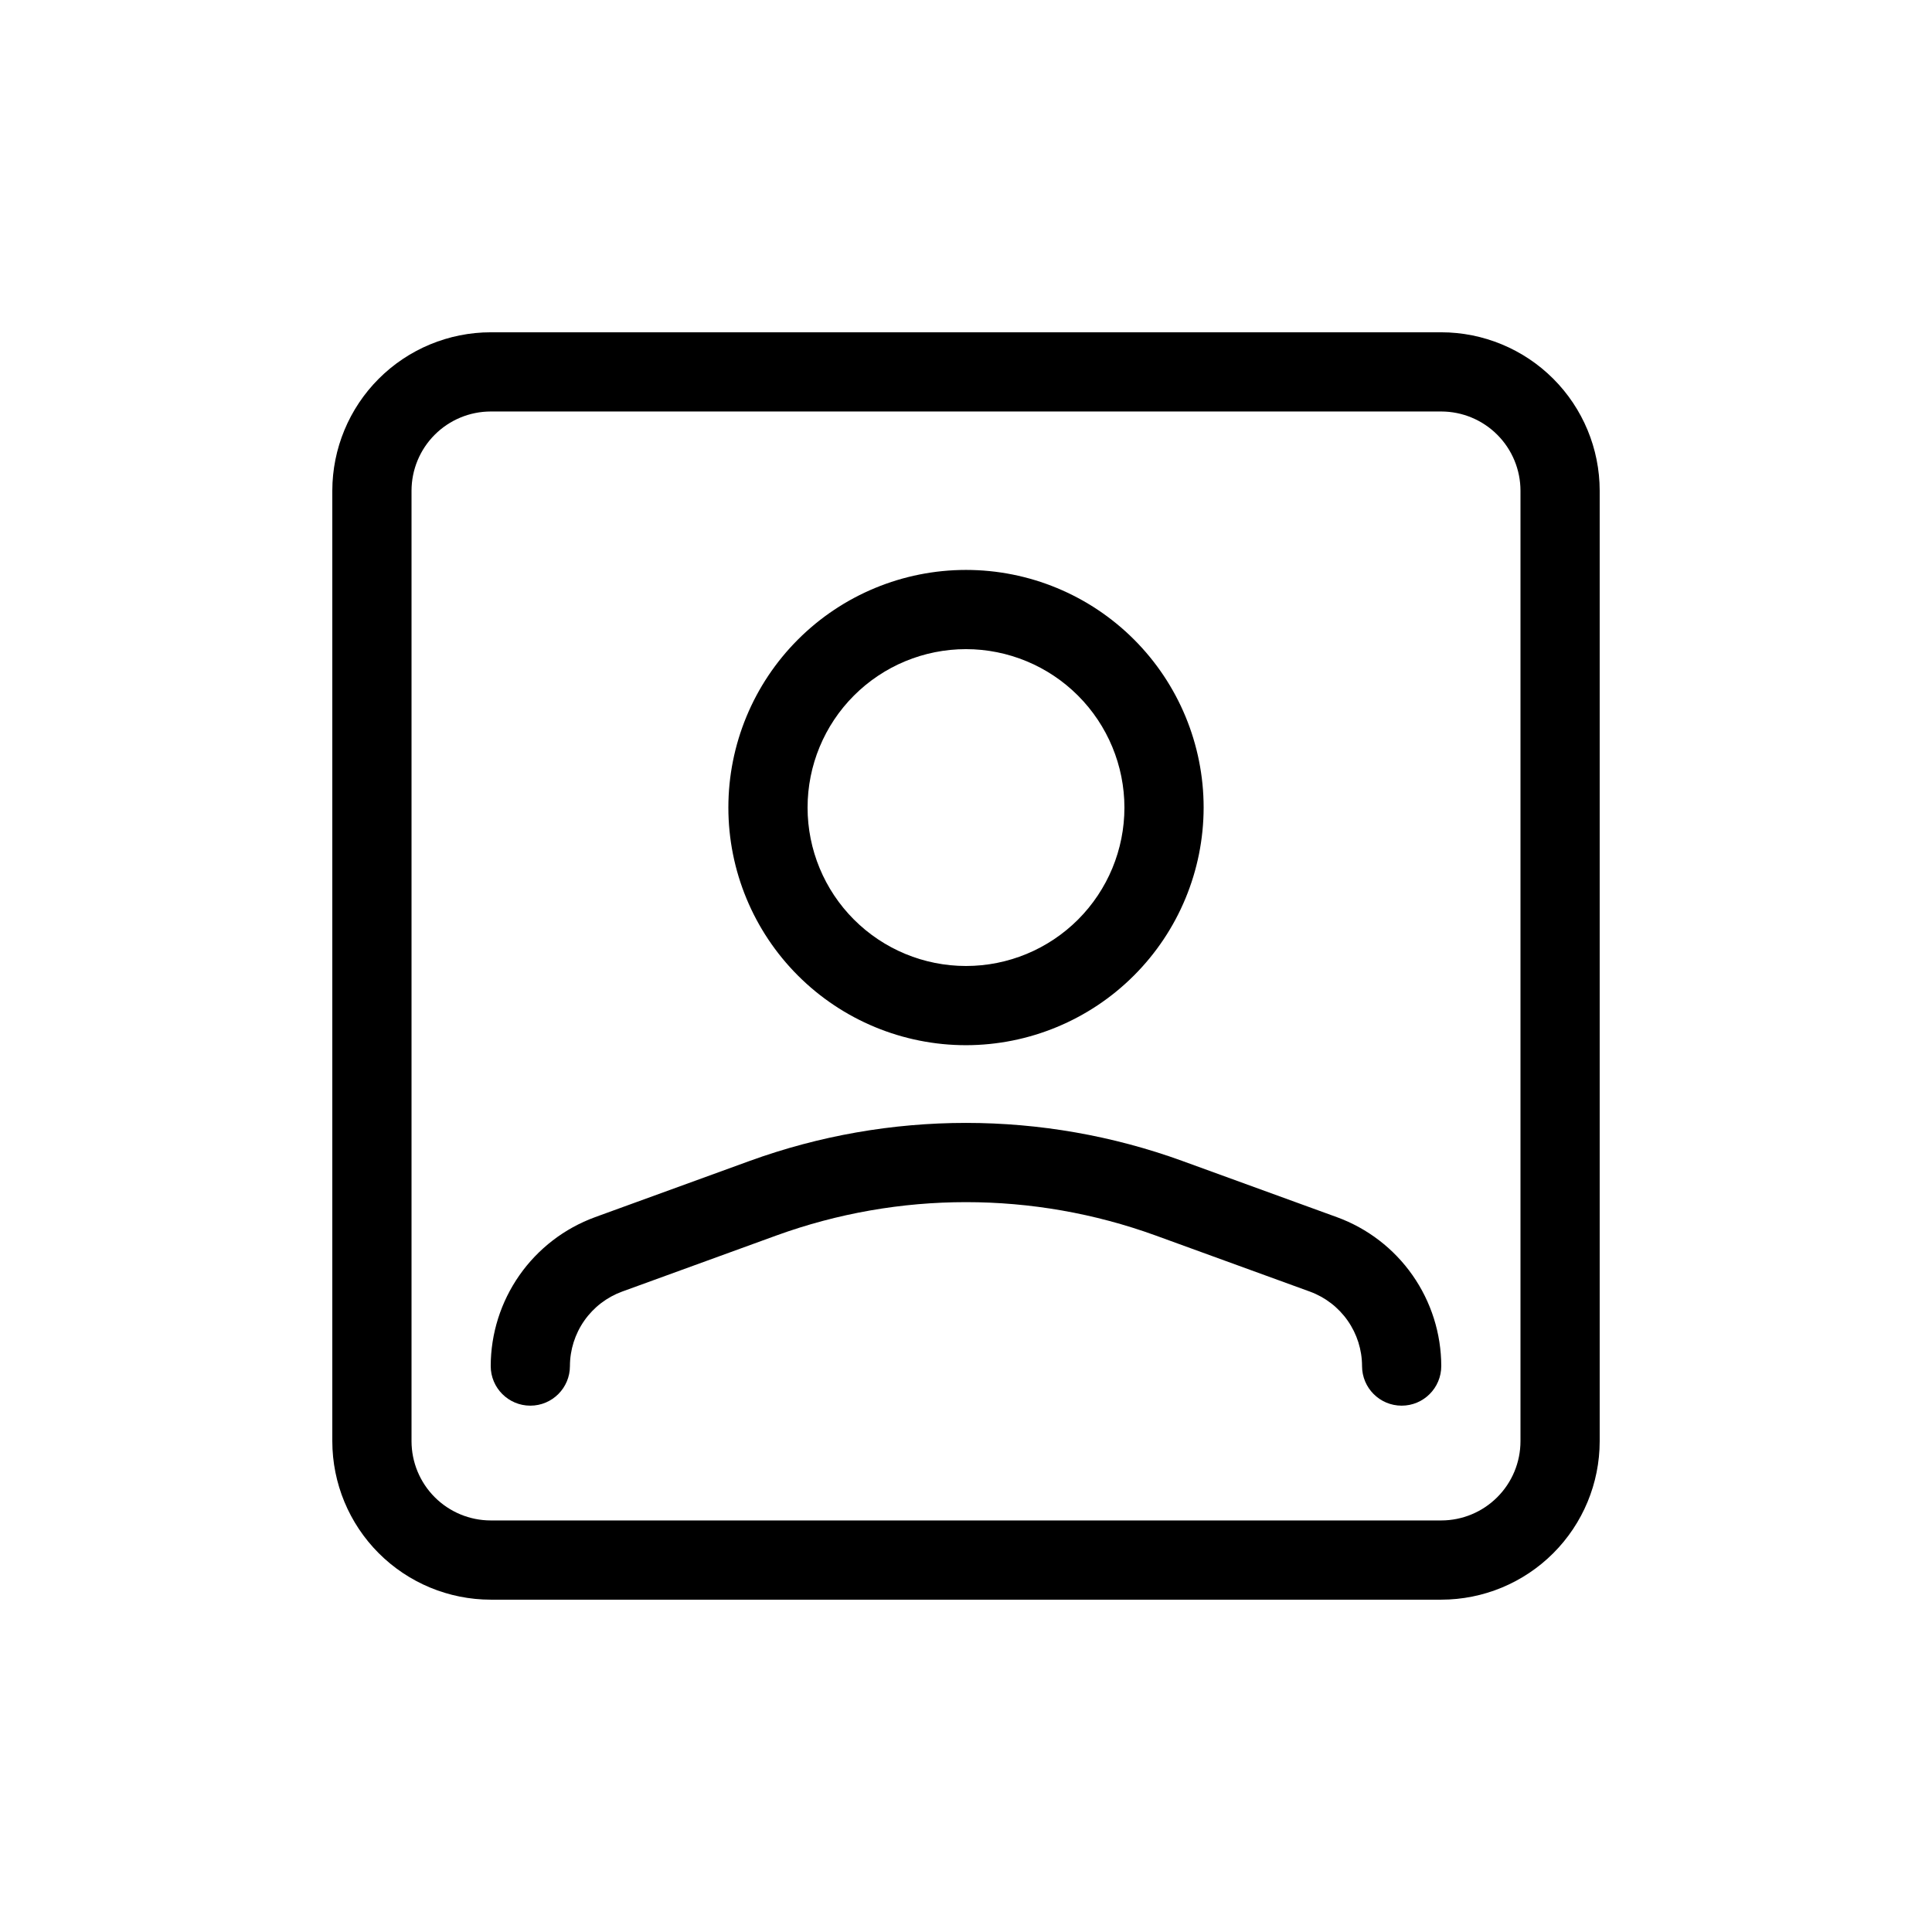
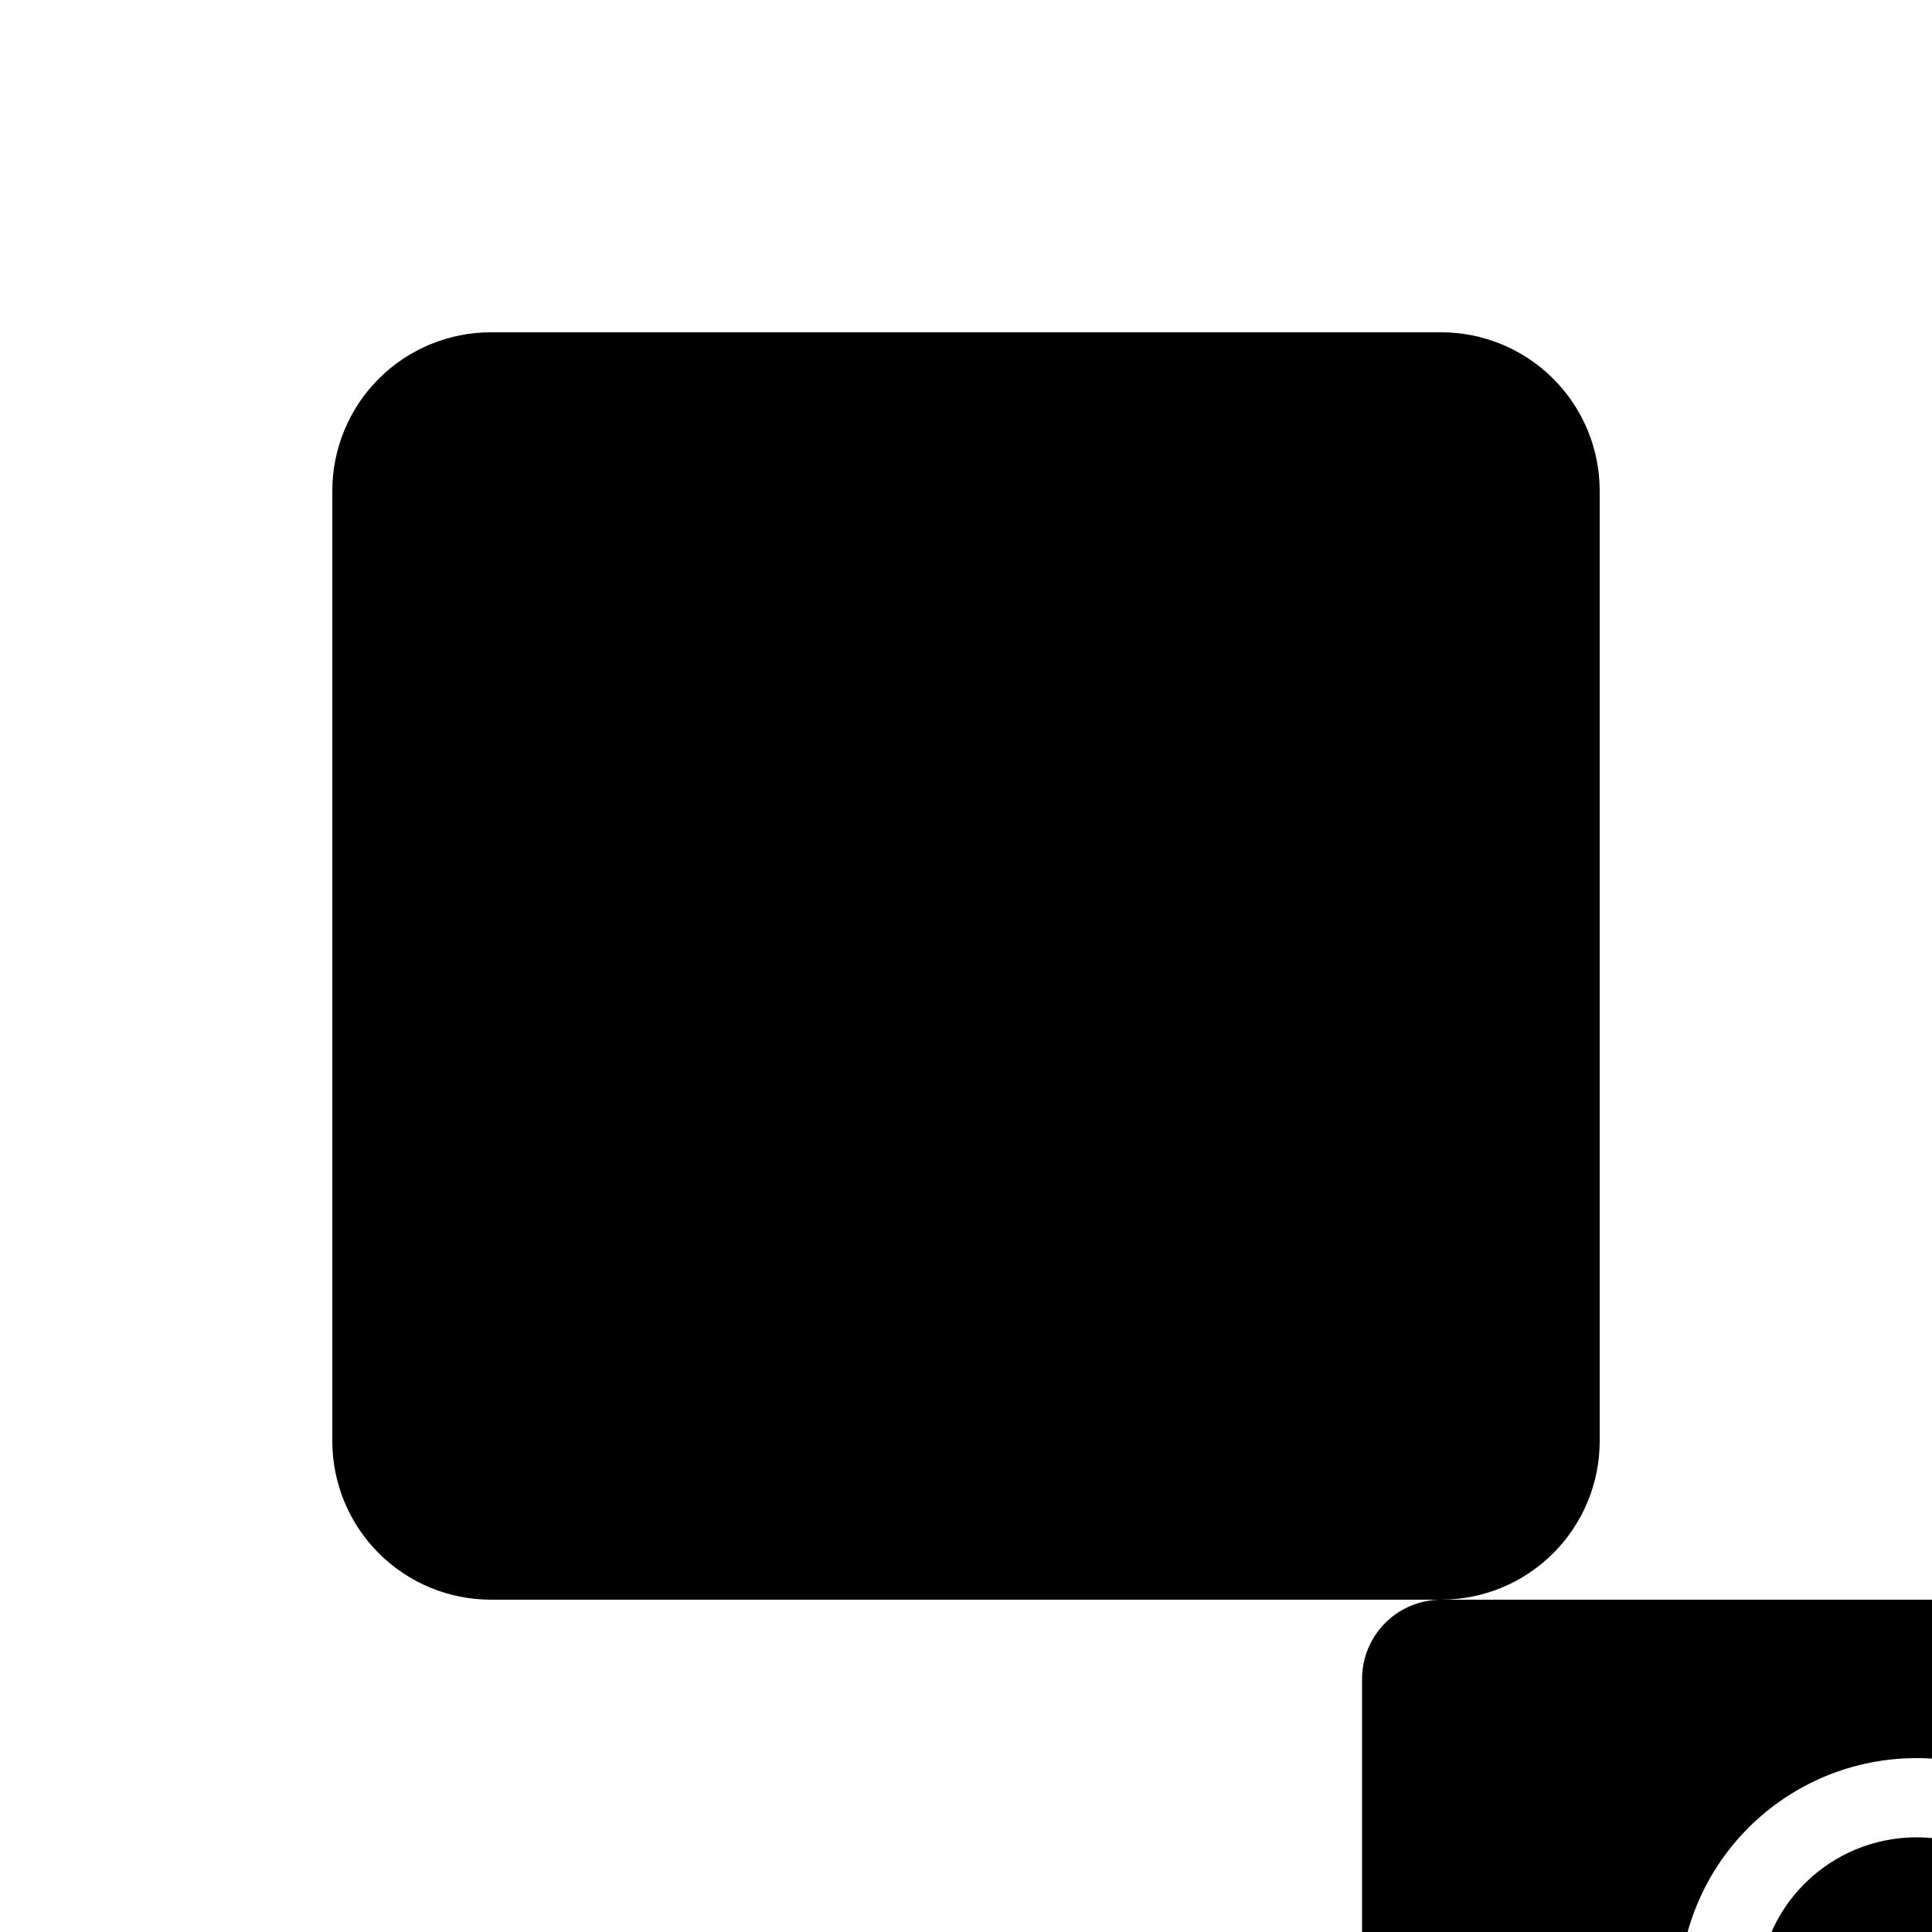
<svg xmlns="http://www.w3.org/2000/svg" fill="#000000" width="800px" height="800px" version="1.1" viewBox="144 144 512 512">
-   <path d="m525.95 567.93h-251.9c-11.133-0.008-21.805-4.438-29.676-12.309s-12.297-18.543-12.309-29.676v-251.9c0.012-11.133 4.438-21.805 12.309-29.676s18.543-12.297 29.676-12.309h251.9c11.133 0.012 21.805 4.438 29.676 12.309s12.301 18.543 12.309 29.676v251.9c-0.008 11.133-4.438 21.805-12.309 29.676s-18.543 12.301-29.676 12.309zm-251.9-314.88c-5.566 0.008-10.902 2.219-14.836 6.156-3.938 3.934-6.148 9.27-6.156 14.836v251.9c0.008 5.566 2.219 10.902 6.156 14.836 3.934 3.938 9.27 6.152 14.836 6.156h251.9c5.566-0.004 10.902-2.219 14.836-6.156 3.938-3.934 6.152-9.27 6.156-14.836v-251.9c-0.004-5.566-2.219-10.902-6.156-14.836-3.934-3.938-9.27-6.148-14.836-6.156zm251.9 252.97c-0.016-8.613-2.672-17.012-7.613-24.07-4.941-7.055-11.93-12.422-20.02-15.379l-40.93-14.883v-0.004c-37.074-13.469-77.703-13.469-114.78 0l-40.93 14.883v0.004c-8.09 2.957-15.078 8.324-20.02 15.379-4.941 7.059-7.598 15.457-7.613 24.07 0 5.797 4.699 10.496 10.496 10.496s10.496-4.699 10.496-10.496c0.008-4.305 1.34-8.508 3.809-12.035 2.469-3.527 5.965-6.215 10.008-7.695l40.93-14.883c32.441-11.766 67.984-11.766 100.43 0l40.93 14.883h-0.004c4.047 1.48 7.539 4.168 10.008 7.695 2.473 3.527 3.801 7.731 3.809 12.035 0 5.797 4.699 10.496 10.496 10.496s10.496-4.699 10.496-10.496zm-125.95-85.031c-16.703 0-32.723-6.637-44.531-18.445-11.812-11.812-18.445-27.832-18.445-44.531 0-16.703 6.633-32.723 18.445-44.531 11.809-11.812 27.828-18.445 44.531-18.445 16.699 0 32.719 6.633 44.531 18.445 11.809 11.809 18.445 27.828 18.445 44.531-0.02 16.695-6.66 32.703-18.469 44.508-11.805 11.809-27.812 18.449-44.508 18.469zm0-104.96c-11.137 0-21.816 4.422-29.688 12.297-7.875 7.871-12.297 18.551-12.297 29.688 0 11.133 4.422 21.812 12.297 29.688 7.871 7.871 18.551 12.297 29.688 12.297 11.133 0 21.812-4.426 29.688-12.297 7.871-7.875 12.297-18.555 12.297-29.688-0.012-11.133-4.441-21.805-12.312-29.676s-18.543-12.297-29.672-12.309z" />
+   <path d="m525.95 567.93h-251.9c-11.133-0.008-21.805-4.438-29.676-12.309s-12.297-18.543-12.309-29.676v-251.9c0.012-11.133 4.438-21.805 12.309-29.676s18.543-12.297 29.676-12.309h251.9c11.133 0.012 21.805 4.438 29.676 12.309s12.301 18.543 12.309 29.676v251.9c-0.008 11.133-4.438 21.805-12.309 29.676s-18.543 12.301-29.676 12.309zc-5.566 0.008-10.902 2.219-14.836 6.156-3.938 3.934-6.148 9.27-6.156 14.836v251.9c0.008 5.566 2.219 10.902 6.156 14.836 3.934 3.938 9.27 6.152 14.836 6.156h251.9c5.566-0.004 10.902-2.219 14.836-6.156 3.938-3.934 6.152-9.27 6.156-14.836v-251.9c-0.004-5.566-2.219-10.902-6.156-14.836-3.934-3.938-9.27-6.148-14.836-6.156zm251.9 252.97c-0.016-8.613-2.672-17.012-7.613-24.07-4.941-7.055-11.93-12.422-20.02-15.379l-40.93-14.883v-0.004c-37.074-13.469-77.703-13.469-114.78 0l-40.93 14.883v0.004c-8.09 2.957-15.078 8.324-20.02 15.379-4.941 7.059-7.598 15.457-7.613 24.07 0 5.797 4.699 10.496 10.496 10.496s10.496-4.699 10.496-10.496c0.008-4.305 1.34-8.508 3.809-12.035 2.469-3.527 5.965-6.215 10.008-7.695l40.93-14.883c32.441-11.766 67.984-11.766 100.43 0l40.93 14.883h-0.004c4.047 1.48 7.539 4.168 10.008 7.695 2.473 3.527 3.801 7.731 3.809 12.035 0 5.797 4.699 10.496 10.496 10.496s10.496-4.699 10.496-10.496zm-125.95-85.031c-16.703 0-32.723-6.637-44.531-18.445-11.812-11.812-18.445-27.832-18.445-44.531 0-16.703 6.633-32.723 18.445-44.531 11.809-11.812 27.828-18.445 44.531-18.445 16.699 0 32.719 6.633 44.531 18.445 11.809 11.809 18.445 27.828 18.445 44.531-0.02 16.695-6.66 32.703-18.469 44.508-11.805 11.809-27.812 18.449-44.508 18.469zm0-104.96c-11.137 0-21.816 4.422-29.688 12.297-7.875 7.871-12.297 18.551-12.297 29.688 0 11.133 4.422 21.812 12.297 29.688 7.871 7.871 18.551 12.297 29.688 12.297 11.133 0 21.812-4.426 29.688-12.297 7.871-7.875 12.297-18.555 12.297-29.688-0.012-11.133-4.441-21.805-12.312-29.676s-18.543-12.297-29.672-12.309z" />
</svg>